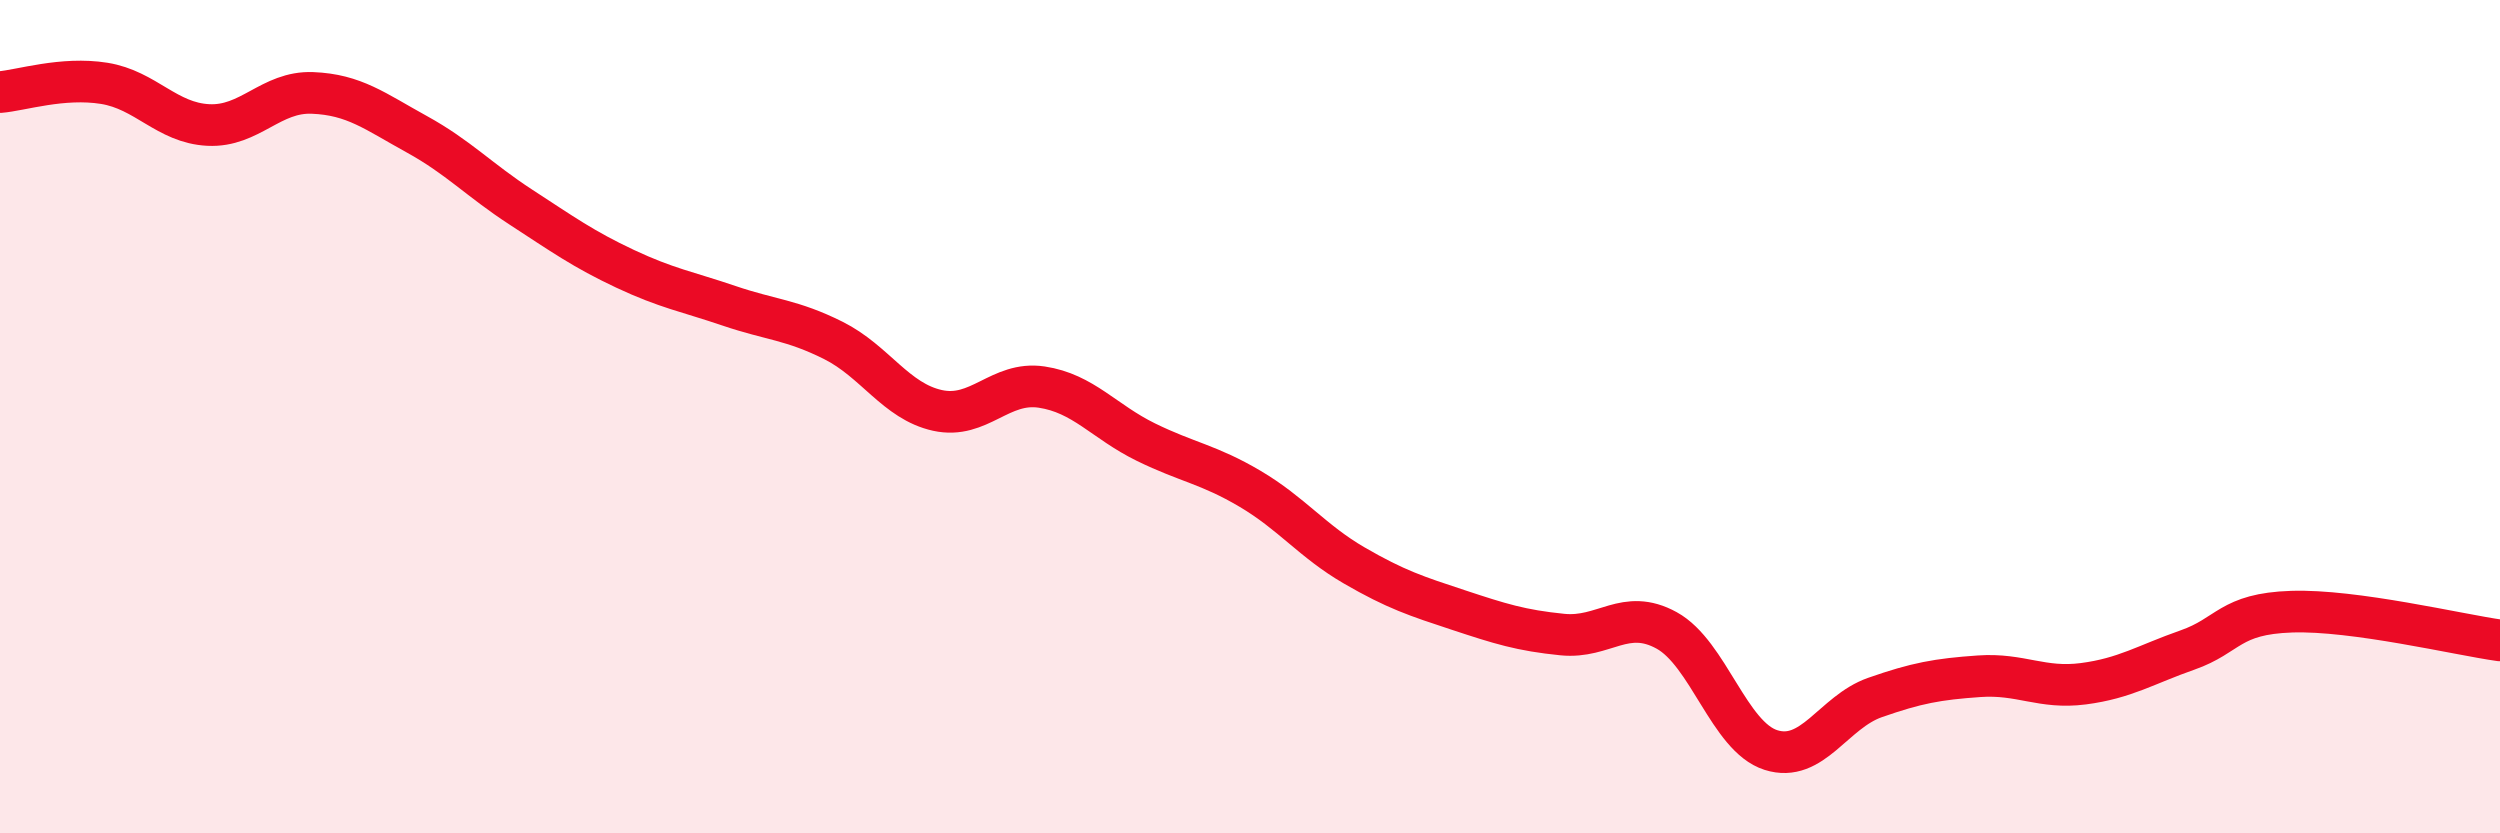
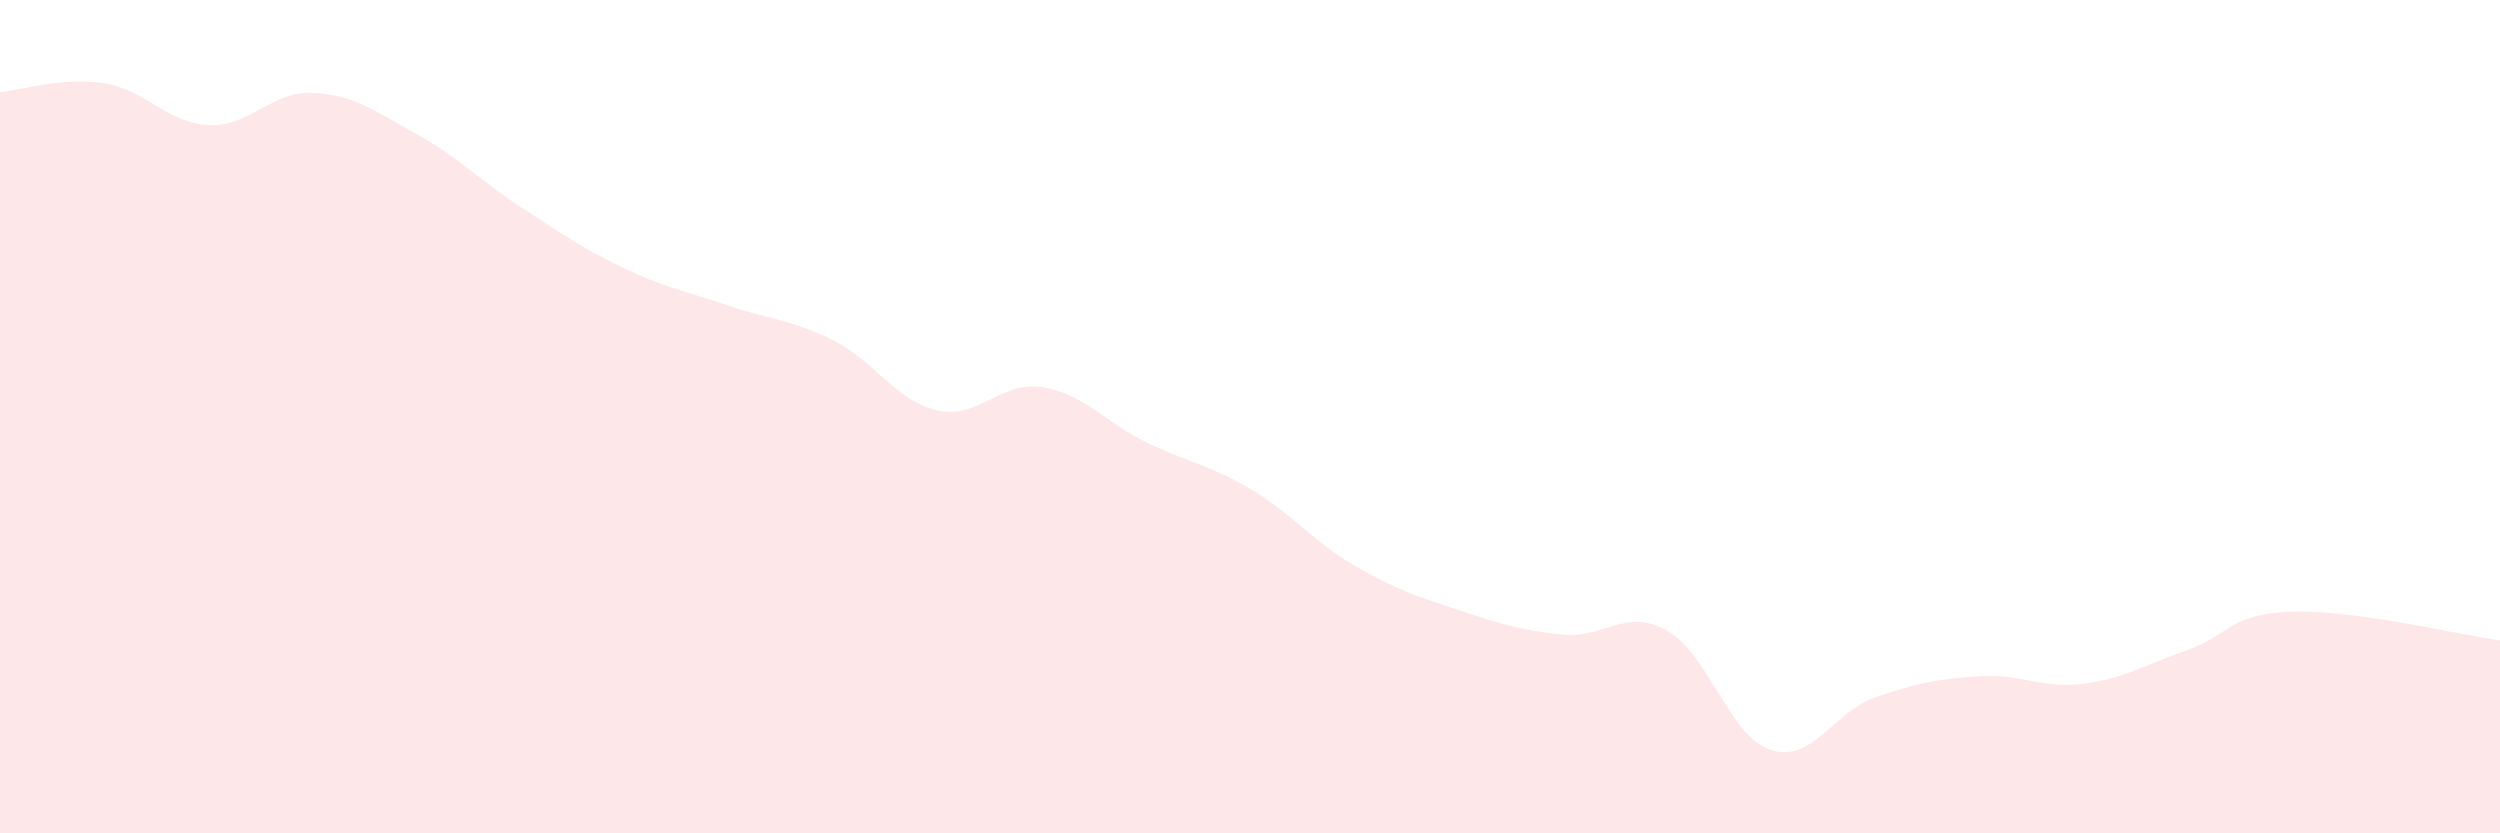
<svg xmlns="http://www.w3.org/2000/svg" width="60" height="20" viewBox="0 0 60 20">
  <path d="M 0,2.21 C 0.5,2.17 1.5,1.84 2.5,2 C 3.5,2.16 4,2.95 5,3 C 6,3.05 6.5,2.19 7.5,2.23 C 8.5,2.27 9,2.67 10,3.22 C 11,3.77 11.5,4.32 12.5,4.97 C 13.5,5.62 14,5.98 15,6.45 C 16,6.92 16.5,7 17.5,7.34 C 18.5,7.68 19,7.67 20,8.17 C 21,8.67 21.5,9.63 22.5,9.85 C 23.5,10.07 24,9.14 25,9.29 C 26,9.44 26.5,10.12 27.5,10.61 C 28.5,11.1 29,11.14 30,11.73 C 31,12.32 31.5,12.99 32.5,13.57 C 33.5,14.15 34,14.31 35,14.64 C 36,14.97 36.5,15.13 37.5,15.23 C 38.5,15.33 39,14.58 40,15.13 C 41,15.68 41.5,17.68 42.5,18 C 43.5,18.32 44,17.09 45,16.74 C 46,16.39 46.5,16.3 47.5,16.23 C 48.5,16.16 49,16.54 50,16.41 C 51,16.28 51.5,15.95 52.5,15.6 C 53.5,15.25 53.5,14.73 55,14.68 C 56.5,14.63 59,15.23 60,15.37L60 20L0 20Z" fill="#EB0A25" opacity="0.1" stroke-linecap="round" stroke-linejoin="round" />
-   <path d="M 0,2.21 C 0.5,2.17 1.5,1.84 2.5,2 C 3.5,2.16 4,2.95 5,3 C 6,3.05 6.5,2.19 7.5,2.23 C 8.5,2.27 9,2.67 10,3.22 C 11,3.77 11.5,4.32 12.5,4.97 C 13.5,5.62 14,5.98 15,6.45 C 16,6.92 16.5,7 17.5,7.34 C 18.5,7.68 19,7.67 20,8.17 C 21,8.67 21.5,9.63 22.5,9.85 C 23.5,10.07 24,9.14 25,9.29 C 26,9.44 26.5,10.12 27.5,10.61 C 28.5,11.1 29,11.14 30,11.73 C 31,12.32 31.5,12.99 32.5,13.57 C 33.5,14.15 34,14.31 35,14.64 C 36,14.97 36.5,15.13 37.5,15.23 C 38.5,15.33 39,14.58 40,15.13 C 41,15.68 41.5,17.68 42.5,18 C 43.5,18.32 44,17.09 45,16.74 C 46,16.39 46.5,16.3 47.5,16.23 C 48.5,16.16 49,16.54 50,16.41 C 51,16.28 51.5,15.95 52.5,15.6 C 53.5,15.25 53.5,14.73 55,14.68 C 56.5,14.63 59,15.23 60,15.37" stroke="#EB0A25" stroke-width="1" fill="none" stroke-linecap="round" stroke-linejoin="round" />
</svg>